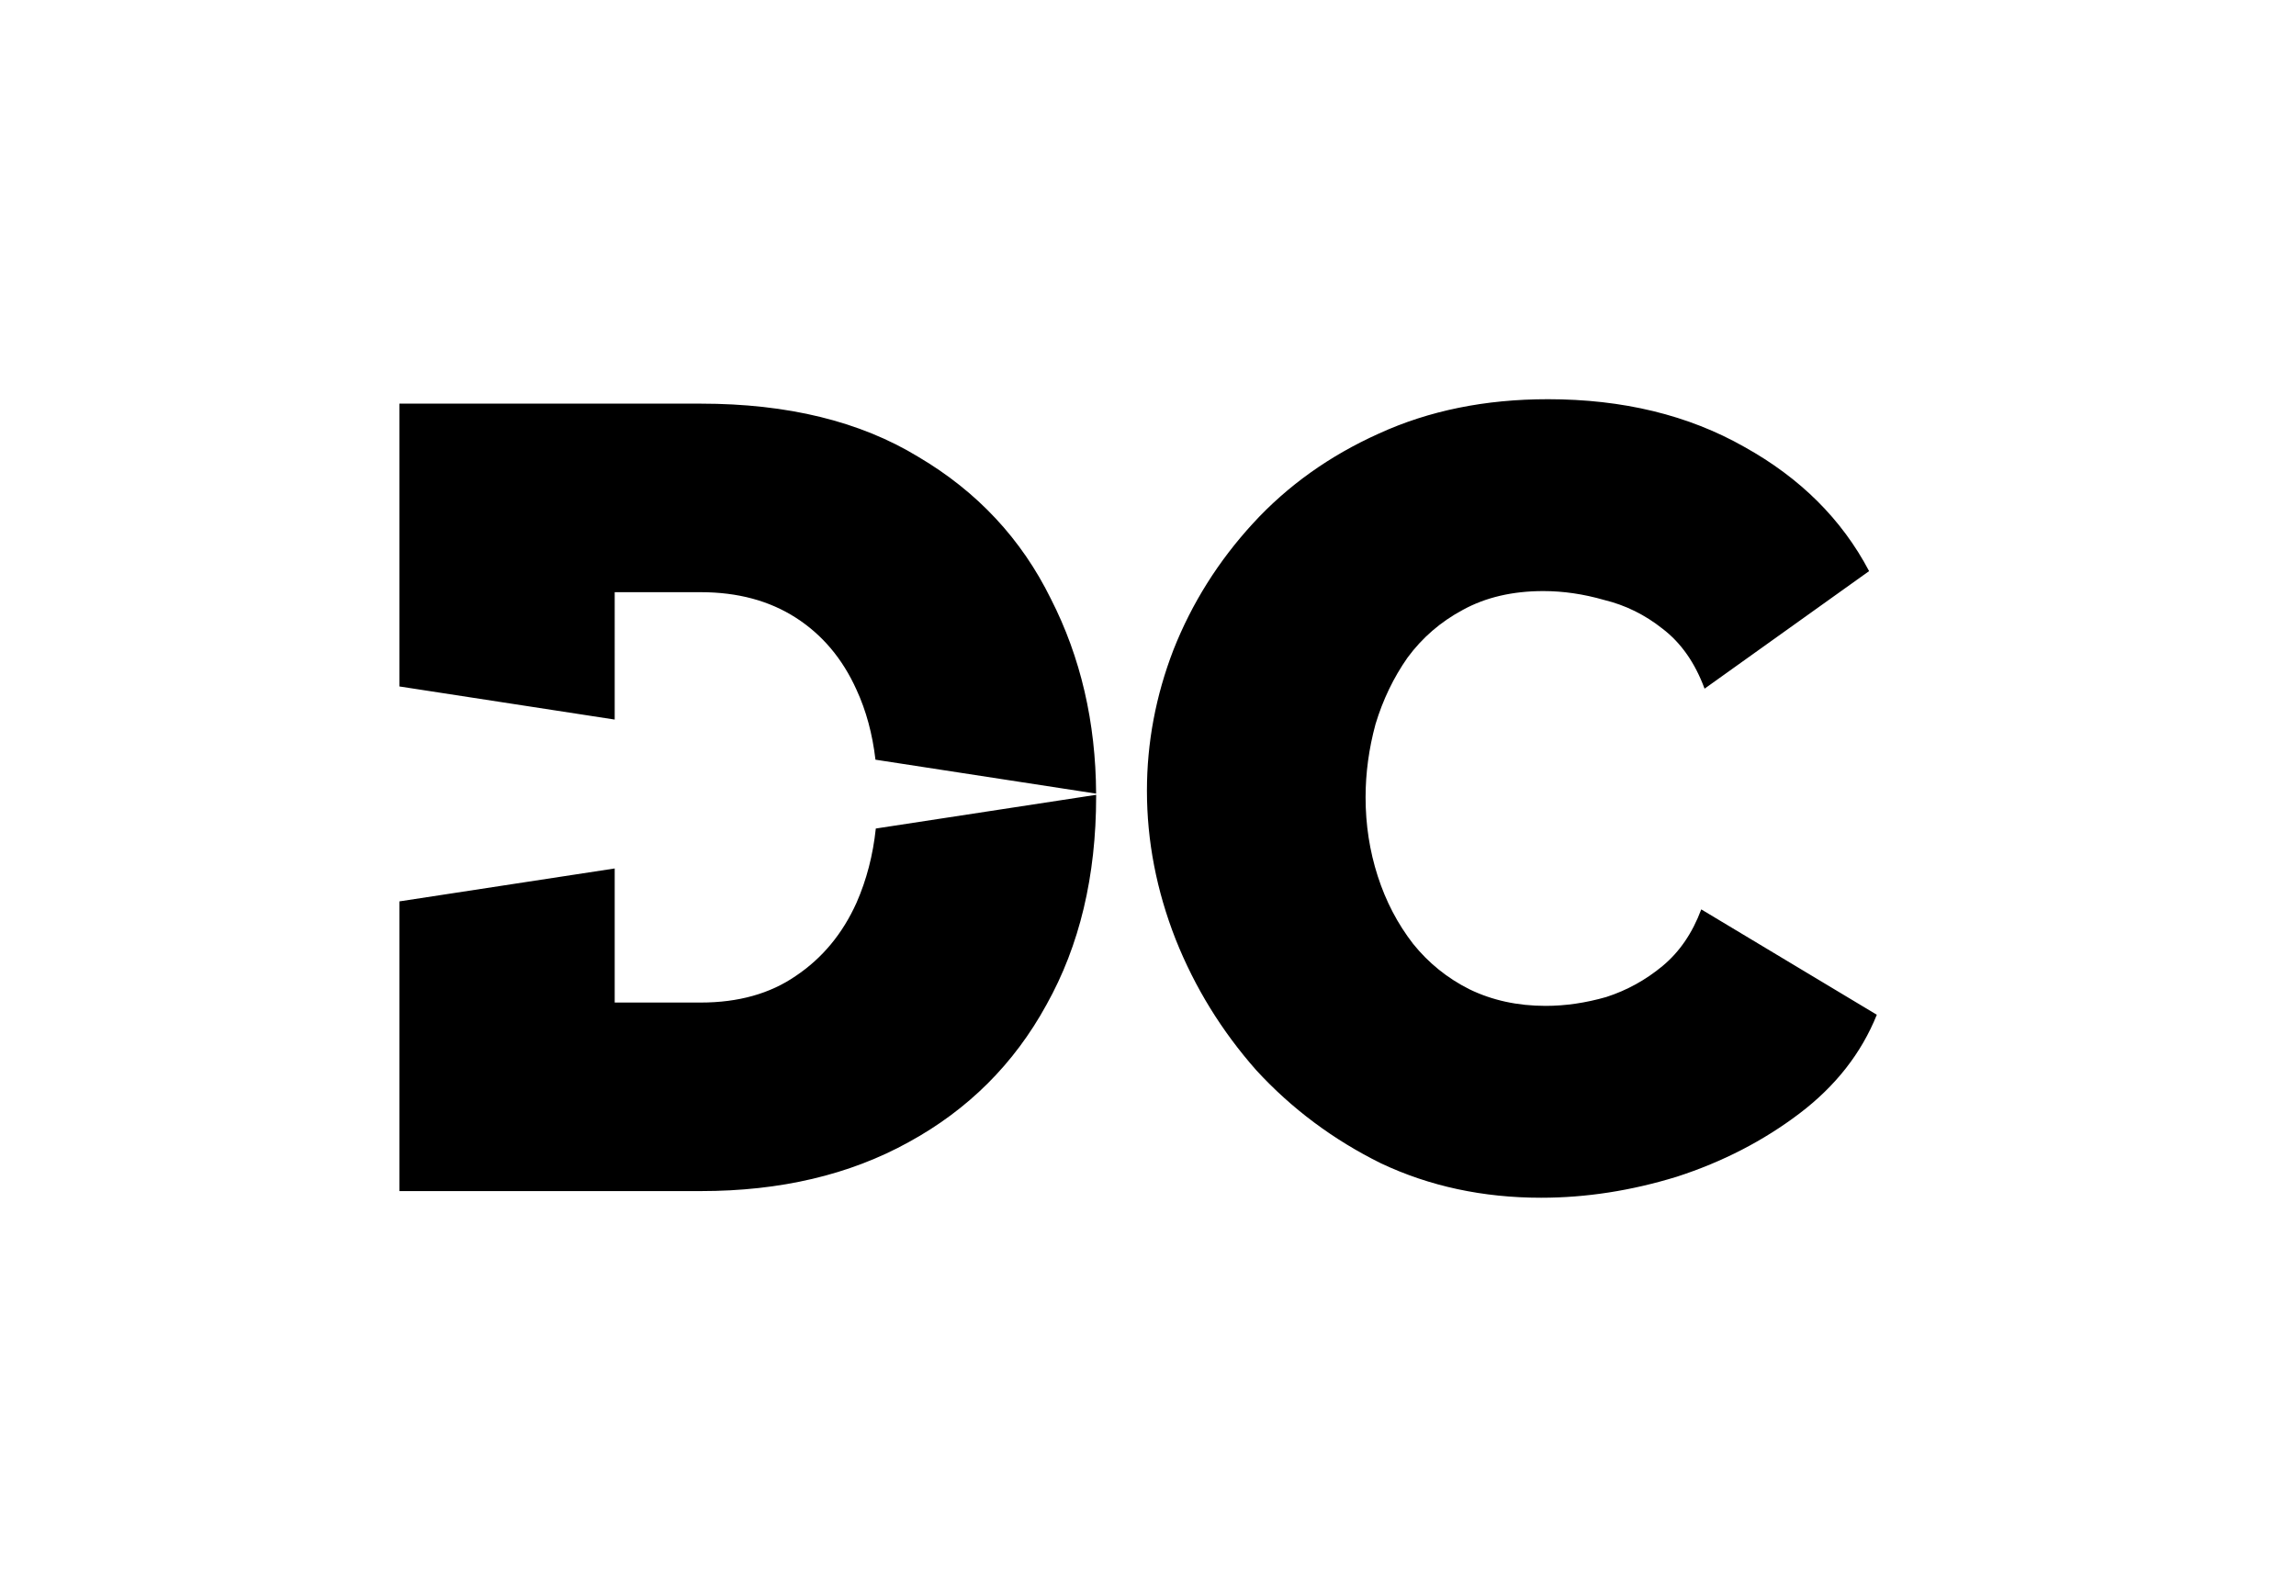
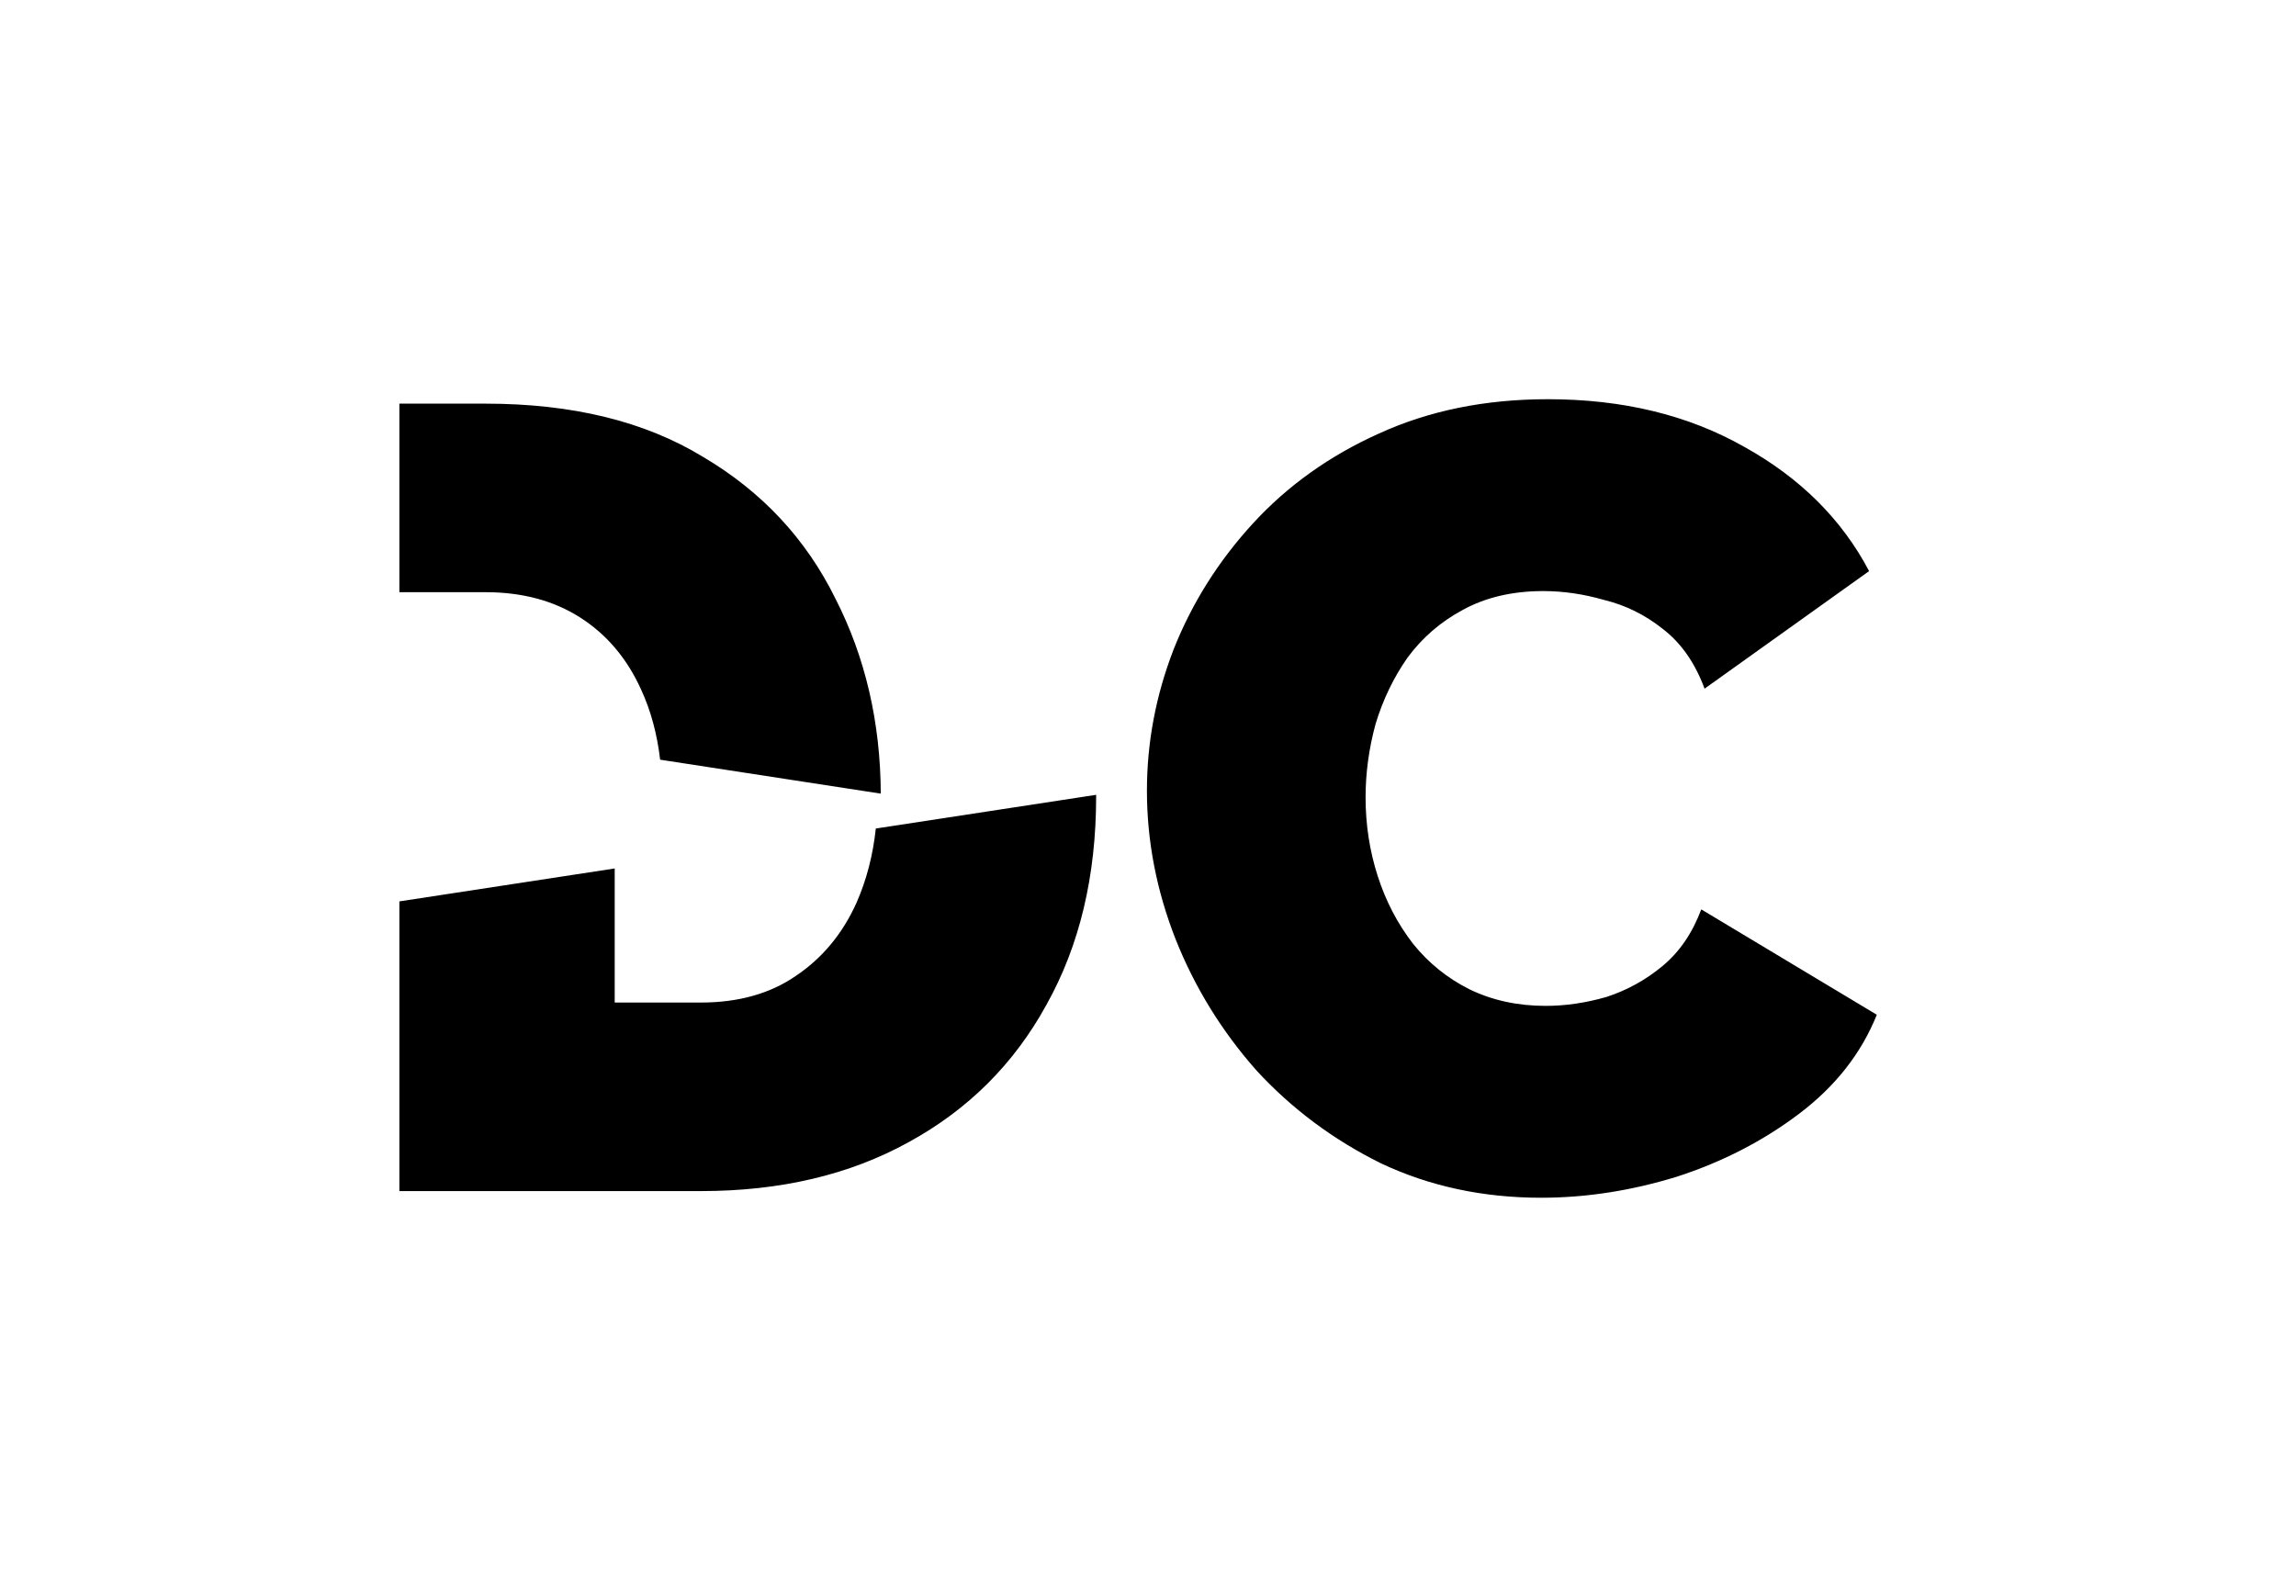
<svg xmlns="http://www.w3.org/2000/svg" width="229.998mm" height="159.913mm" viewBox="0 0 229.998 159.913" version="1.1" id="svg5">
  <defs id="defs2" />
  <g id="layer6" style="display:inline" transform="translate(-1049.825,-20.005)">
-     <path id="path4853" style="font-size:94.009px;line-height:1.25;font-family:Raleway;-inkscape-font-specification:'Raleway, @wght=900';font-variation-settings:'wght' 900;display:inline;stroke-width:2.772" d="m 1204.87,60 c -6.268,0 -11.909,1.148 -16.924,3.444 -4.941,2.222 -9.144,5.222 -12.61,9 -3.466,3.778 -6.12,8 -7.964,12.667 -1.77,4.593 -2.655,9.297 -2.655,14.111 0,5.037 0.959,10 2.876,14.889 1.917,4.815 4.609,9.186 8.075,13.112 3.54,3.852 7.706,6.963 12.499,9.333 4.867,2.296 10.213,3.444 16.039,3.444 4.498,0 9.033,-0.703 13.605,-2.111 4.572,-1.482 8.665,-3.593 12.278,-6.334 3.613,-2.741 6.194,-6.037 7.743,-9.888 l -17.587,-10.556 c -0.885,2.37 -2.175,4.259 -3.871,5.667 -1.696,1.407 -3.576,2.445 -5.641,3.111 -2.065,0.593 -4.093,0.889 -6.083,0.889 -2.802,0 -5.347,-0.555 -7.633,-1.666 -2.212,-1.111 -4.093,-2.63 -5.641,-4.556 -1.549,-2 -2.728,-4.259 -3.539,-6.778 -0.811,-2.519 -1.217,-5.148 -1.217,-7.889 0,-2.444 0.332,-4.889 0.995,-7.334 0.738,-2.444 1.807,-4.667 3.208,-6.667 1.475,-2 3.319,-3.593 5.531,-4.778 2.286,-1.259 4.978,-1.889 8.075,-1.889 1.991,0 4.019,0.296 6.083,0.889 2.138,0.519 4.093,1.482 5.862,2.889 1.844,1.407 3.245,3.407 4.203,6 l 16.481,-11.778 c -2.728,-5.185 -6.895,-9.333 -12.499,-12.445 -5.604,-3.185 -12.167,-4.777 -19.689,-4.777 z m -115.038,0.444 v 28.332 l 21.57,3.318 V 79.333 h 8.628 c 3.687,0 6.858,0.852 9.513,2.556 2.655,1.704 4.682,4.111 6.083,7.222 0.964,2.089 1.595,4.423 1.897,7.003 l 22.103,3.4 c -0.036,-7.155 -1.545,-13.66 -4.532,-19.514 -2.95,-6 -7.374,-10.741 -13.274,-14.223 -5.825,-3.556 -13.089,-5.333 -21.791,-5.333 z m 69.795,39.191 -22.069,3.376 c -0.284,2.668 -0.926,5.147 -1.932,7.434 -1.401,3.111 -3.429,5.555 -6.083,7.333 -2.581,1.778 -5.752,2.667 -9.513,2.667 h -8.628 v -13.433 l -21.57,3.299 v 29.023 h 30.198 c 7.964,0 14.895,-1.63 20.795,-4.889 5.973,-3.259 10.582,-7.852 13.827,-13.778 3.318,-5.926 4.978,-12.889 4.978,-20.889 v -0.143 z" />
+     <path id="path4853" style="font-size:94.009px;line-height:1.25;font-family:Raleway;-inkscape-font-specification:'Raleway, @wght=900';font-variation-settings:'wght' 900;display:inline;stroke-width:2.772" d="m 1204.87,60 c -6.268,0 -11.909,1.148 -16.924,3.444 -4.941,2.222 -9.144,5.222 -12.61,9 -3.466,3.778 -6.12,8 -7.964,12.667 -1.77,4.593 -2.655,9.297 -2.655,14.111 0,5.037 0.959,10 2.876,14.889 1.917,4.815 4.609,9.186 8.075,13.112 3.54,3.852 7.706,6.963 12.499,9.333 4.867,2.296 10.213,3.444 16.039,3.444 4.498,0 9.033,-0.703 13.605,-2.111 4.572,-1.482 8.665,-3.593 12.278,-6.334 3.613,-2.741 6.194,-6.037 7.743,-9.888 l -17.587,-10.556 c -0.885,2.37 -2.175,4.259 -3.871,5.667 -1.696,1.407 -3.576,2.445 -5.641,3.111 -2.065,0.593 -4.093,0.889 -6.083,0.889 -2.802,0 -5.347,-0.555 -7.633,-1.666 -2.212,-1.111 -4.093,-2.63 -5.641,-4.556 -1.549,-2 -2.728,-4.259 -3.539,-6.778 -0.811,-2.519 -1.217,-5.148 -1.217,-7.889 0,-2.444 0.332,-4.889 0.995,-7.334 0.738,-2.444 1.807,-4.667 3.208,-6.667 1.475,-2 3.319,-3.593 5.531,-4.778 2.286,-1.259 4.978,-1.889 8.075,-1.889 1.991,0 4.019,0.296 6.083,0.889 2.138,0.519 4.093,1.482 5.862,2.889 1.844,1.407 3.245,3.407 4.203,6 l 16.481,-11.778 c -2.728,-5.185 -6.895,-9.333 -12.499,-12.445 -5.604,-3.185 -12.167,-4.777 -19.689,-4.777 z m -115.038,0.444 v 28.332 V 79.333 h 8.628 c 3.687,0 6.858,0.852 9.513,2.556 2.655,1.704 4.682,4.111 6.083,7.222 0.964,2.089 1.595,4.423 1.897,7.003 l 22.103,3.4 c -0.036,-7.155 -1.545,-13.66 -4.532,-19.514 -2.95,-6 -7.374,-10.741 -13.274,-14.223 -5.825,-3.556 -13.089,-5.333 -21.791,-5.333 z m 69.795,39.191 -22.069,3.376 c -0.284,2.668 -0.926,5.147 -1.932,7.434 -1.401,3.111 -3.429,5.555 -6.083,7.333 -2.581,1.778 -5.752,2.667 -9.513,2.667 h -8.628 v -13.433 l -21.57,3.299 v 29.023 h 30.198 c 7.964,0 14.895,-1.63 20.795,-4.889 5.973,-3.259 10.582,-7.852 13.827,-13.778 3.318,-5.926 4.978,-12.889 4.978,-20.889 v -0.143 z" />
  </g>
</svg>